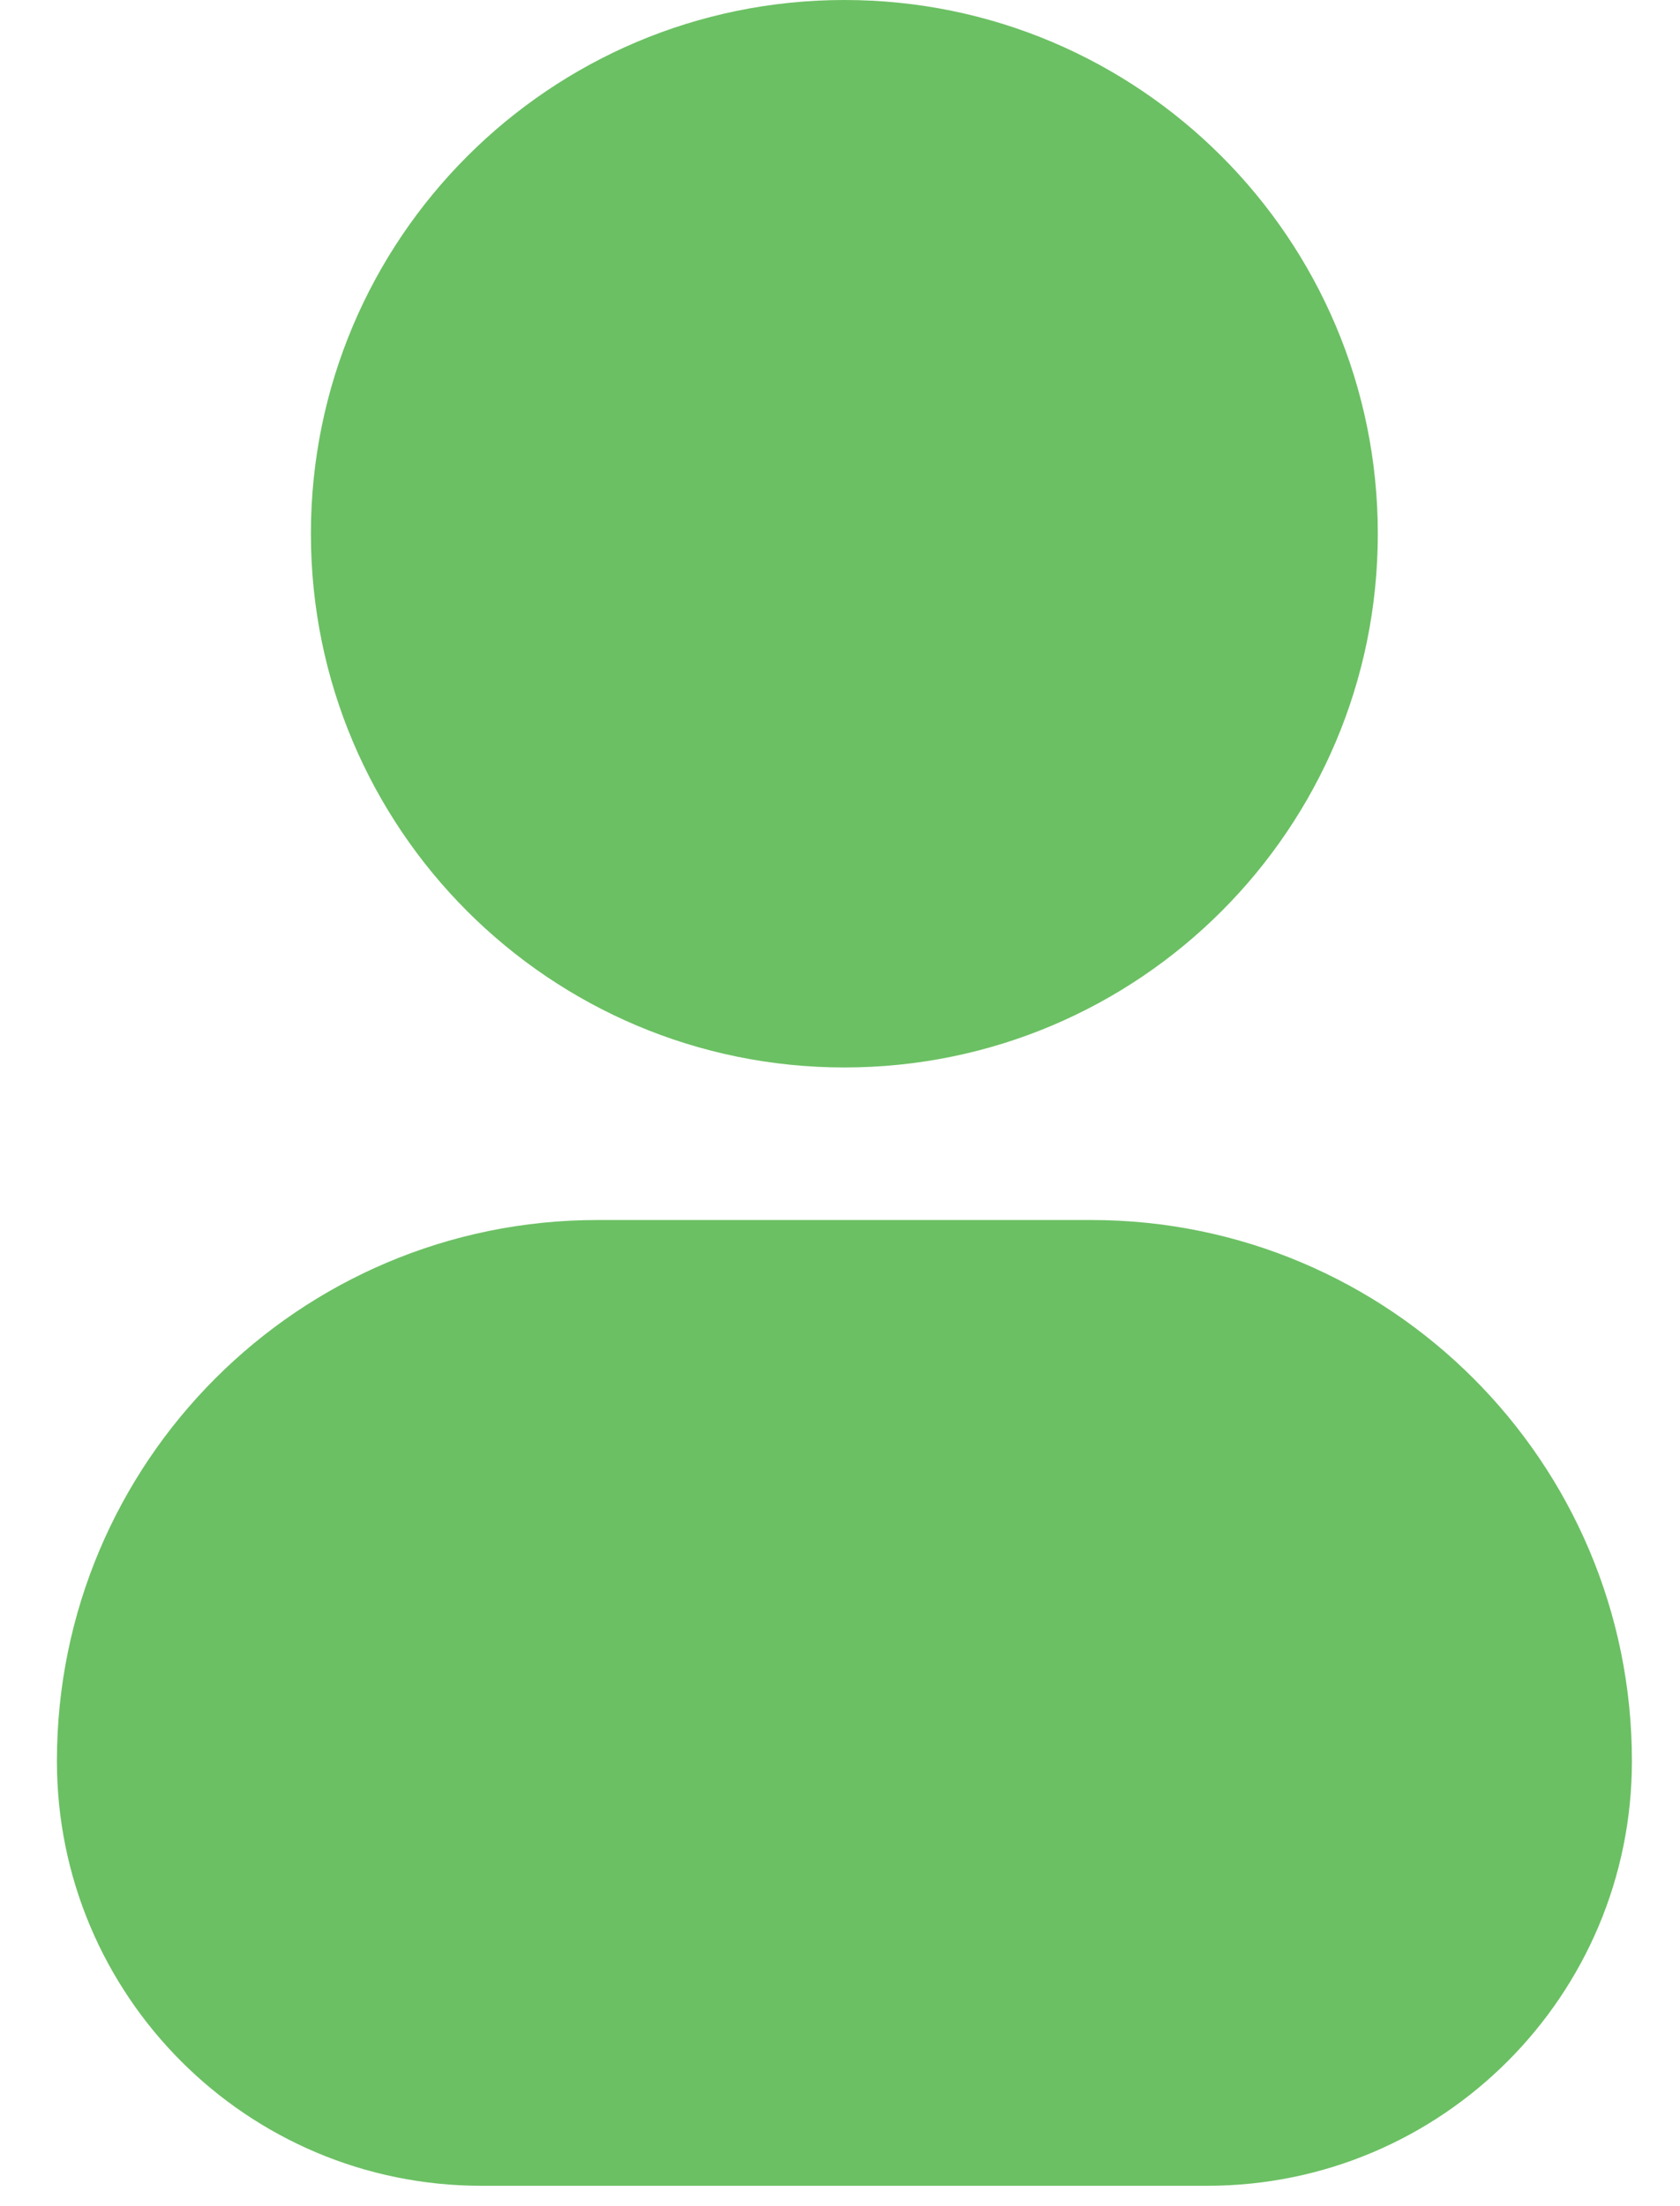
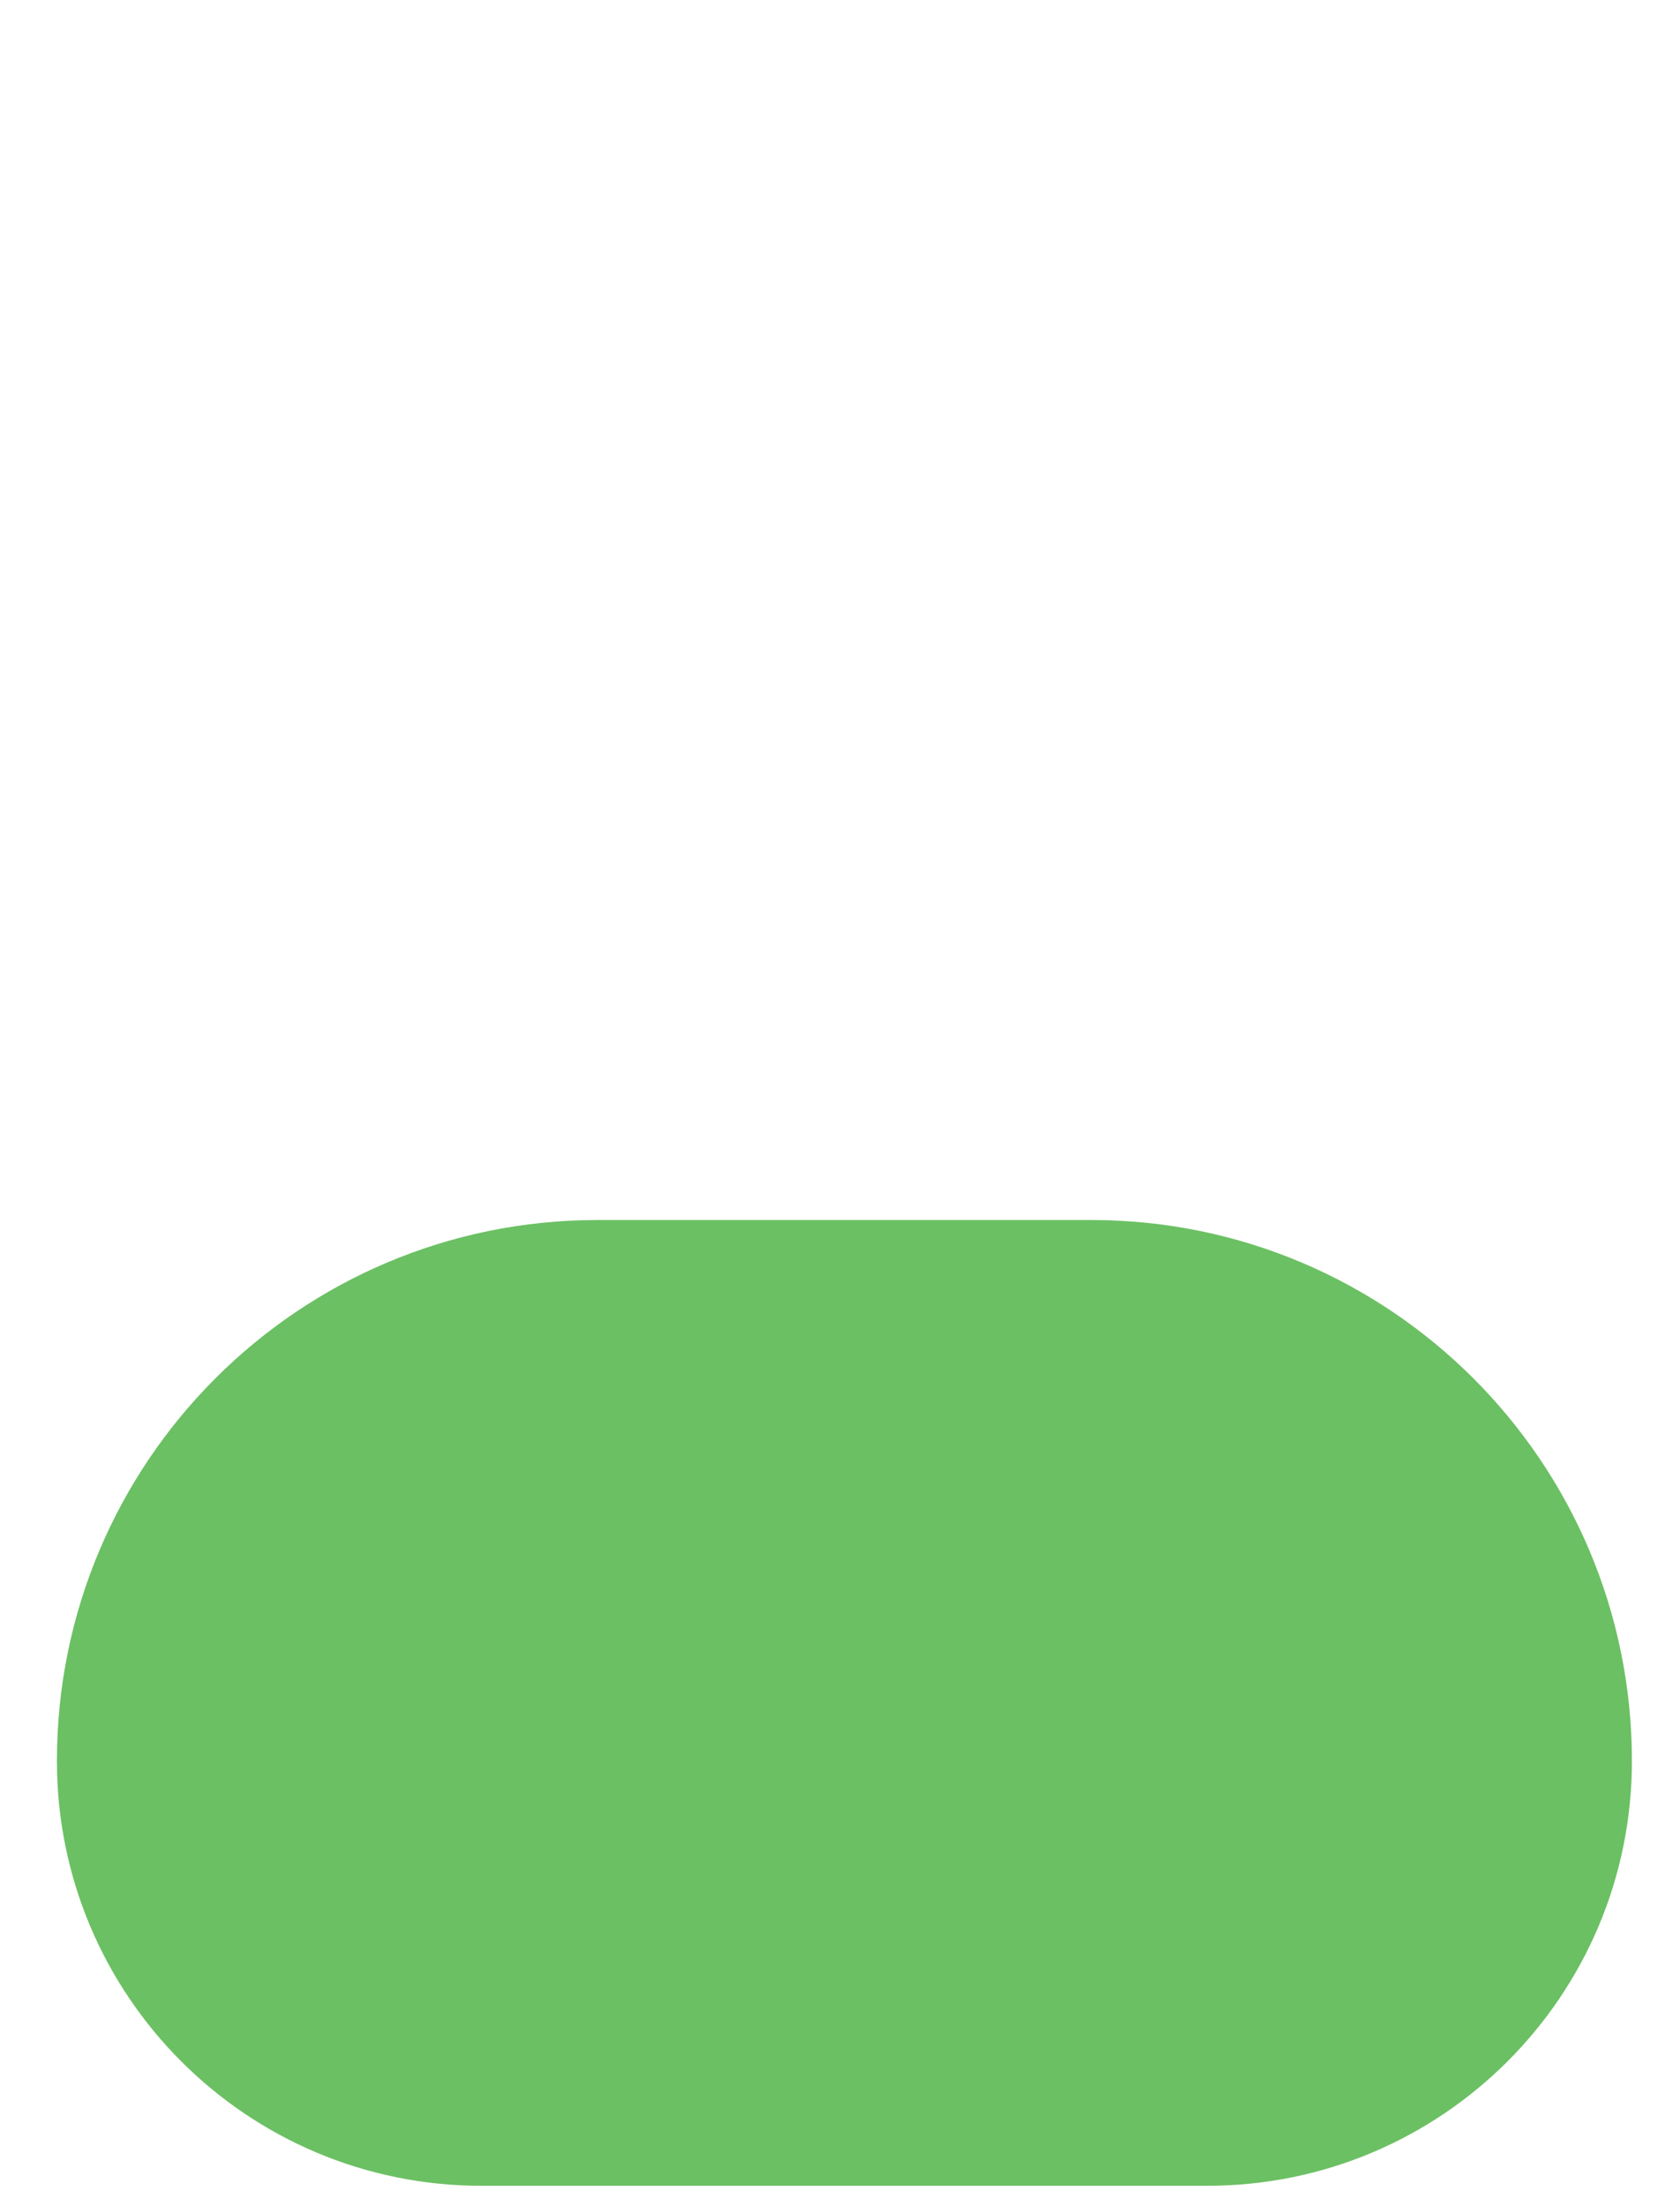
<svg xmlns="http://www.w3.org/2000/svg" width="16" height="21" viewBox="0 0 16 21" fill="none">
  <g id="profile icon">
-     <path id="vector (Stroke)" fill-rule="evenodd" clip-rule="evenodd" d="M2.961 5.081C2.961 2.275 5.236 0 8.042 0C10.848 0 13.122 2.275 13.122 5.081C13.122 7.887 10.848 10.161 8.042 10.161C5.236 10.161 2.961 7.887 2.961 5.081Z" fill="#6BC063" />
    <path id="rec (Stroke)" fill-rule="evenodd" clip-rule="evenodd" d="M0.542 16.763C0.542 13.919 2.847 11.613 5.691 11.613H10.392C13.236 11.613 15.542 13.919 15.542 16.763C15.542 18.996 13.731 20.806 11.498 20.806H4.585C2.352 20.806 0.542 18.996 0.542 16.763Z" fill="#6BC063" />
  </g>
</svg>